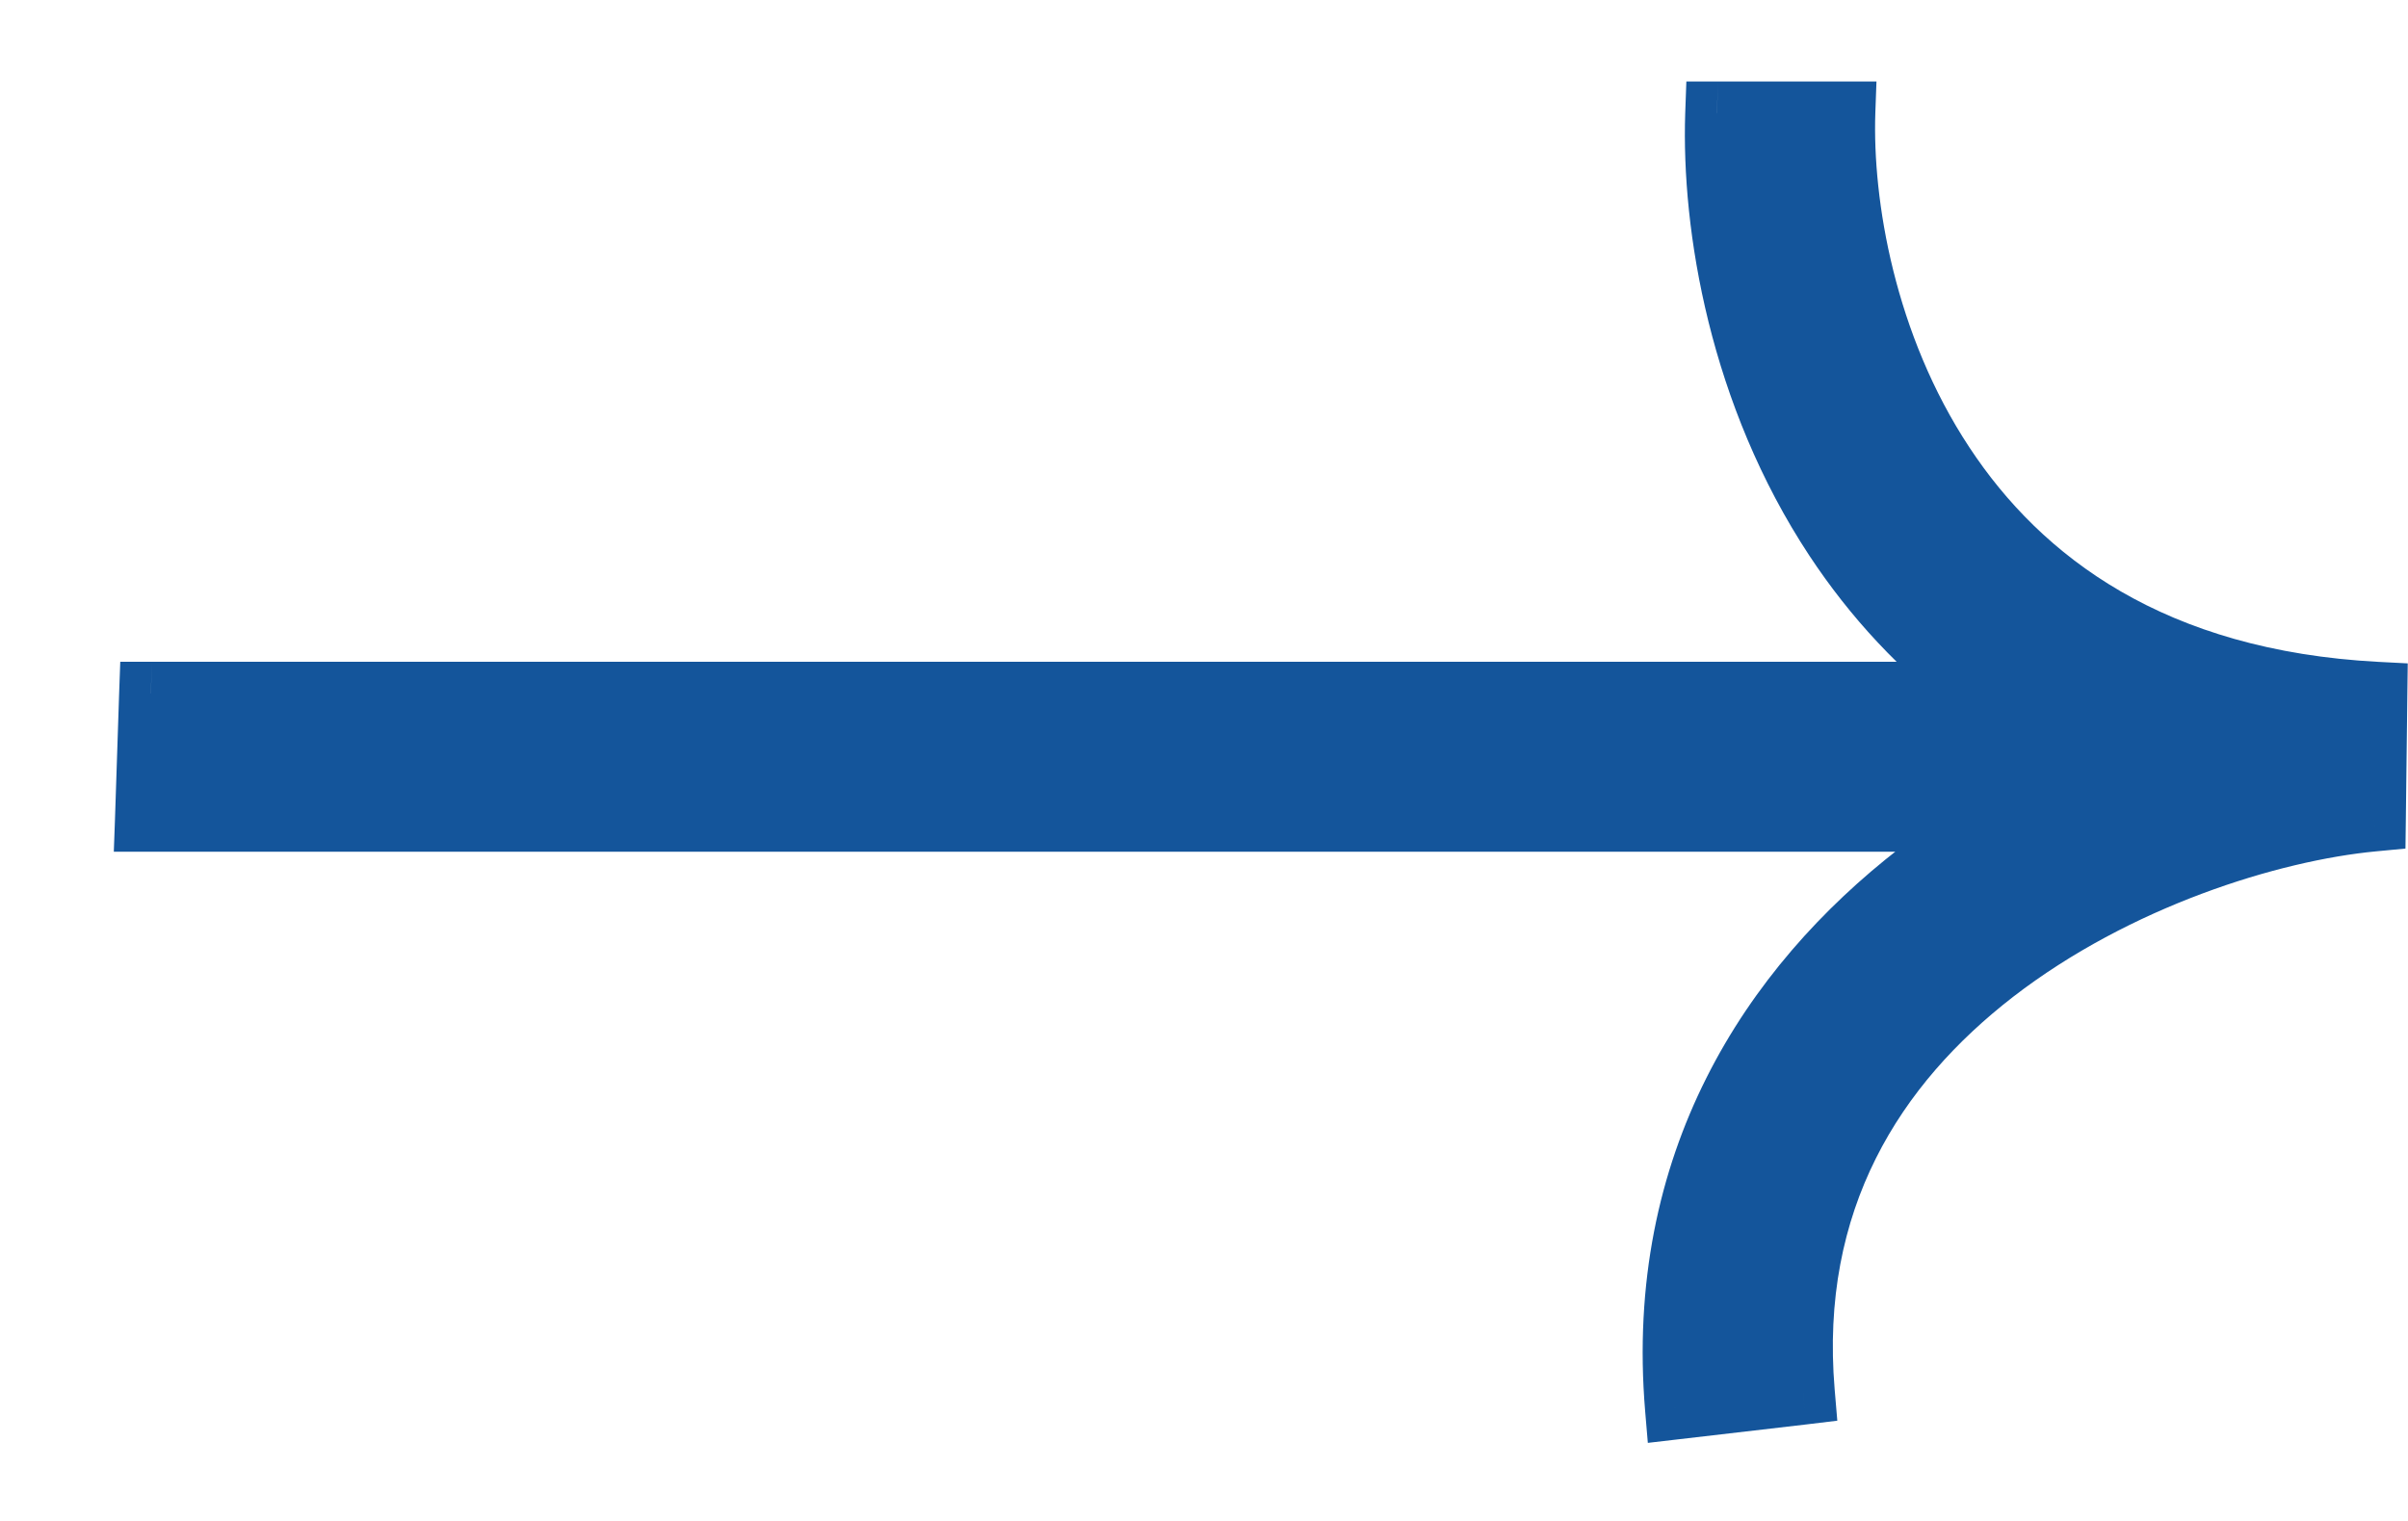
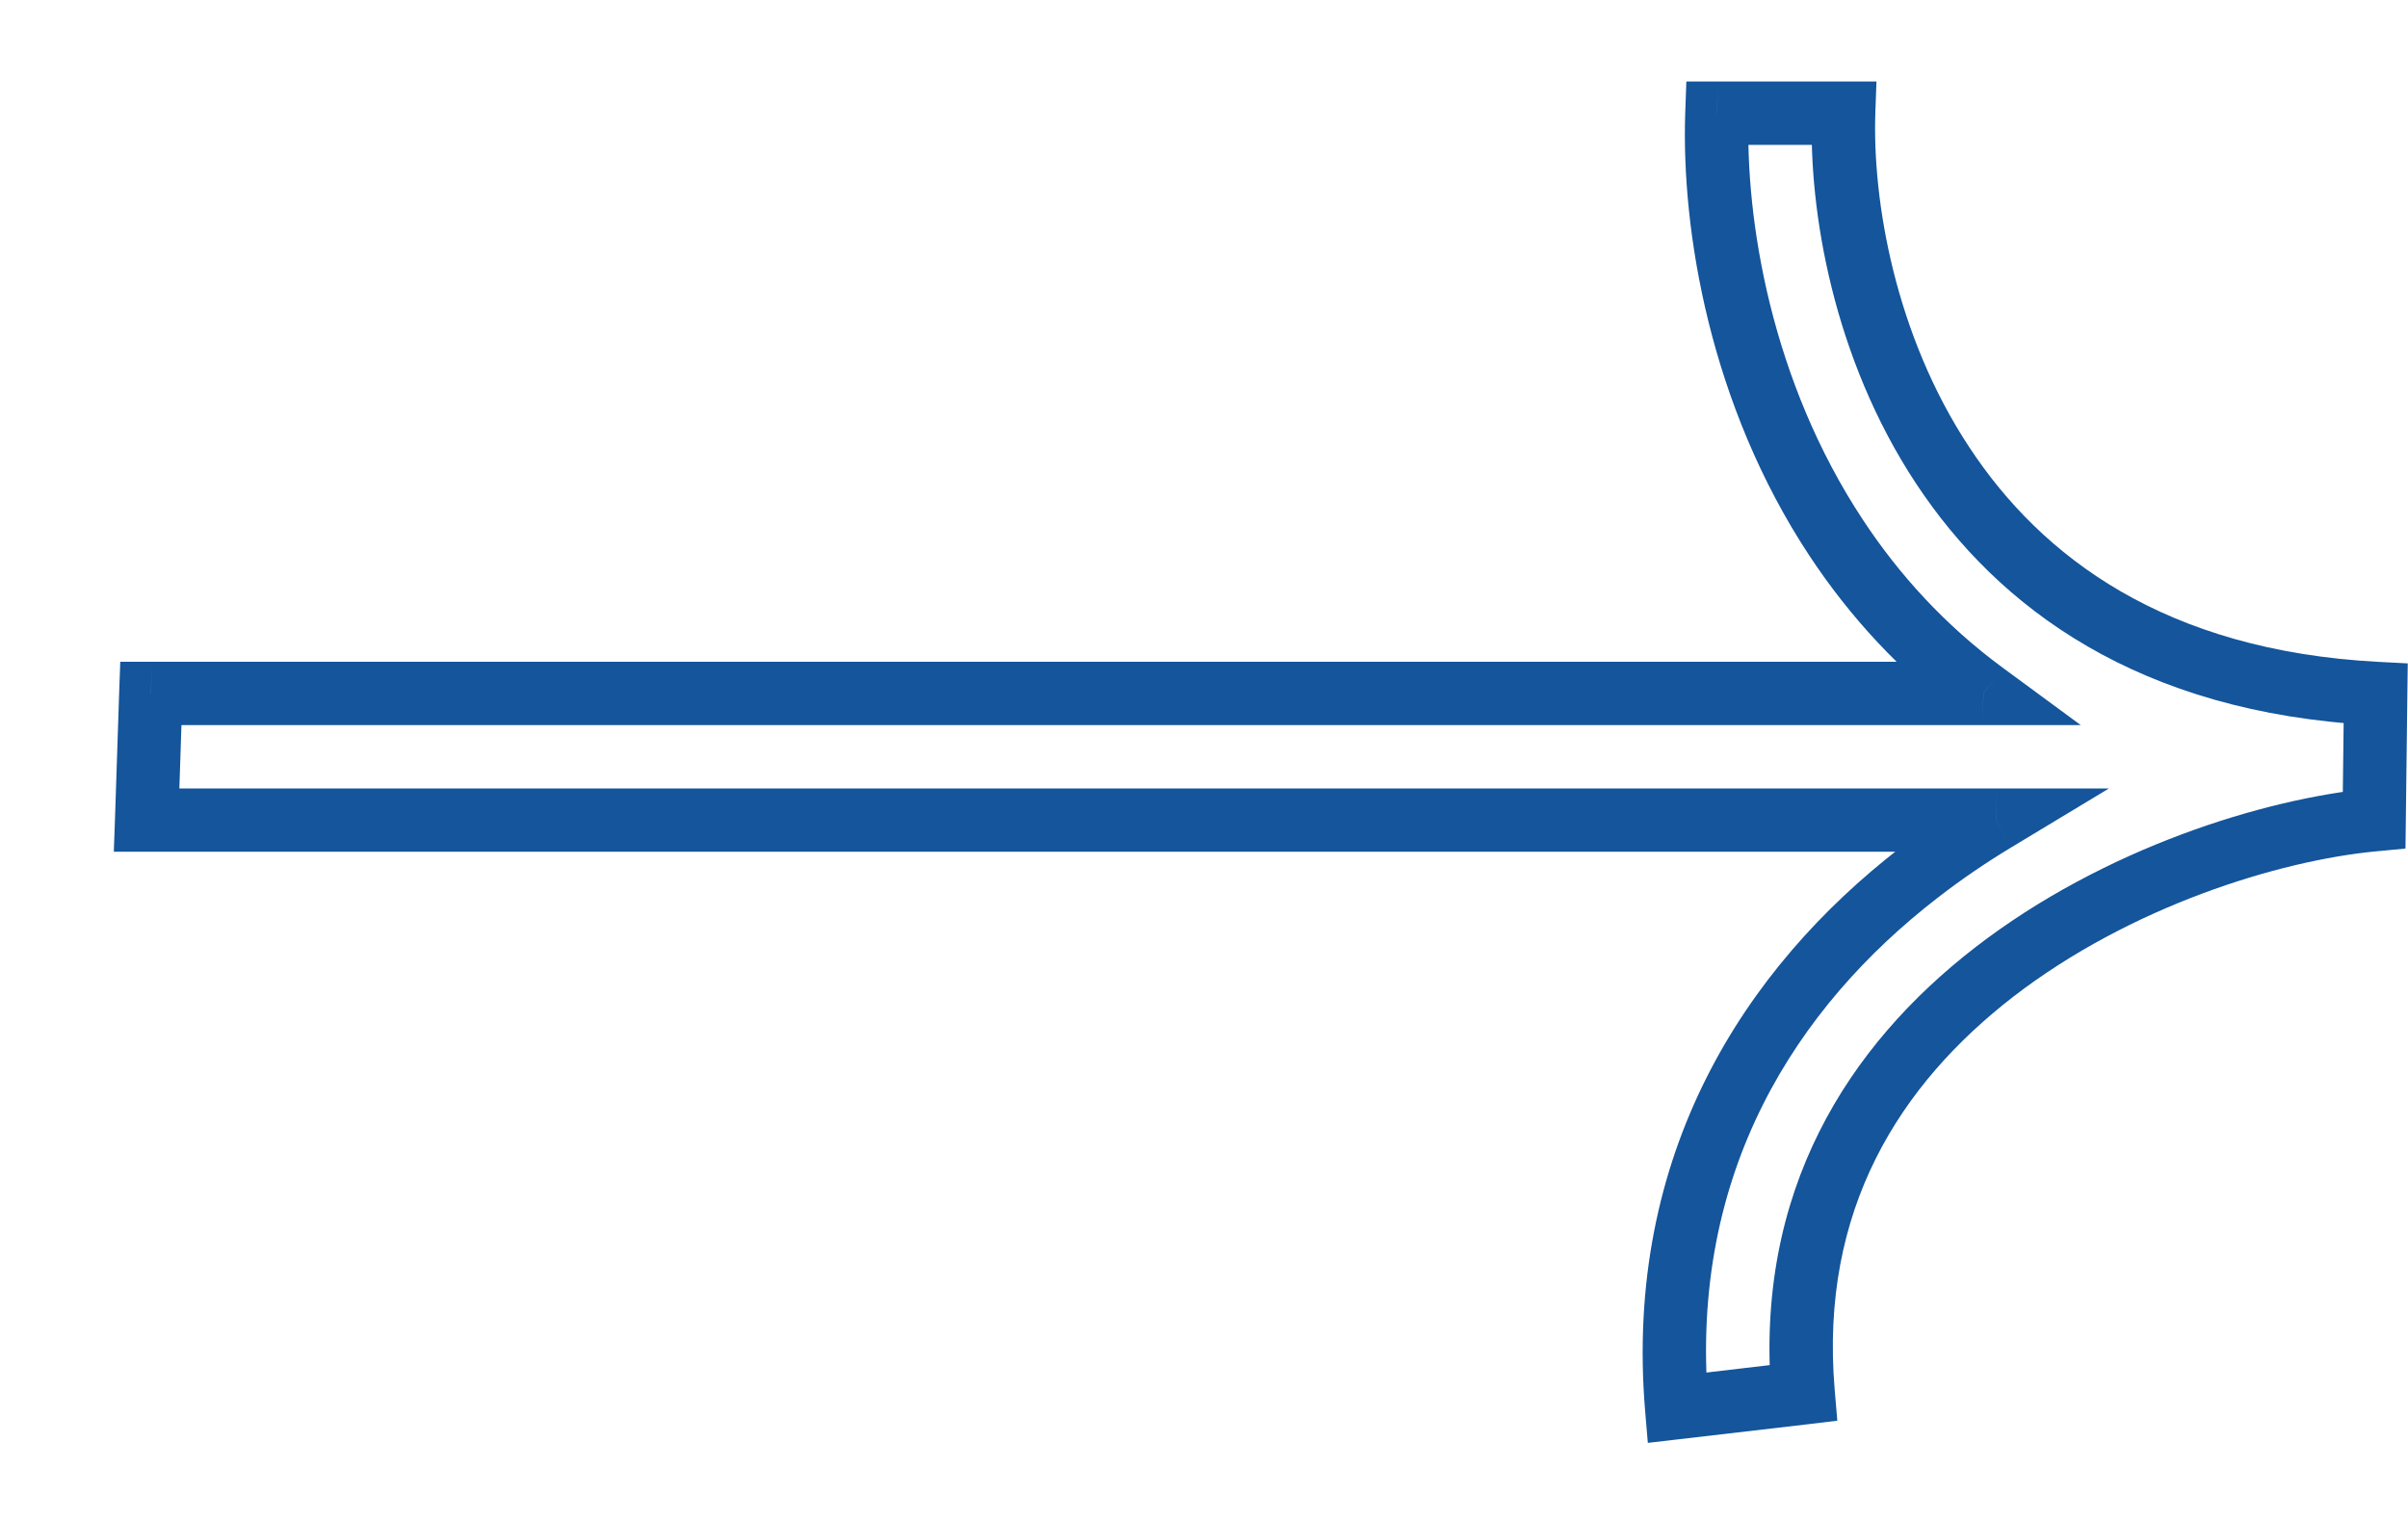
<svg xmlns="http://www.w3.org/2000/svg" width="19" height="12" viewBox="0 0 19 12" fill="none">
-   <path fill-rule="evenodd" clip-rule="evenodd" d="M13.547 0.893C13.517 1.778 13.734 3.101 14.489 4.243C14.788 4.697 15.171 5.119 15.65 5.471L1.19 5.471L1.157 6.47L15.75 6.47C15.541 6.596 15.336 6.735 15.14 6.887C13.973 7.789 13.068 9.175 13.23 11.107L14.227 10.99C14.099 9.469 14.789 8.402 15.735 7.67C16.703 6.922 17.923 6.545 18.733 6.468L18.745 5.472C16.979 5.379 15.938 4.595 15.329 3.674C14.706 2.73 14.523 1.616 14.547 0.893L13.547 0.893Z" fill="#14559B" />
  <path d="M14.489 4.243L14.699 4.101L14.699 4.101L14.489 4.243ZM13.547 0.893L13.556 0.643L13.306 0.643L13.297 0.893H13.547ZM15.65 5.471L15.641 5.721H16.418L15.802 5.268L15.65 5.471ZM1.19 5.471L1.199 5.221H0.949L0.94 5.471H1.19ZM1.157 6.47H0.907L0.898 6.72H1.148L1.157 6.47ZM15.75 6.47L15.874 6.683L16.64 6.221H15.758L15.75 6.47ZM15.14 6.887L14.991 6.691L15.14 6.887ZM13.23 11.107L12.981 11.136L13.002 11.384L13.251 11.355L13.23 11.107ZM14.227 10.99L14.248 11.239L14.497 11.209L14.476 10.961L14.227 10.99ZM15.735 7.67L15.586 7.474L15.735 7.67ZM18.733 6.468L18.748 6.717L18.98 6.695L18.983 6.463L18.733 6.468ZM18.745 5.472L18.995 5.466L18.998 5.234L18.767 5.222L18.745 5.472ZM15.329 3.674L15.54 3.531L15.54 3.531L15.329 3.674ZM14.547 0.893H14.797L14.806 0.643L14.556 0.643L14.547 0.893ZM14.699 4.101C13.977 3.008 13.769 1.737 13.797 0.893H13.297C13.266 1.818 13.491 3.194 14.278 4.386L14.699 4.101ZM15.802 5.268C15.348 4.934 14.984 4.534 14.699 4.101L14.278 4.386C14.592 4.861 14.994 5.304 15.497 5.674L15.802 5.268ZM1.182 5.721L15.641 5.721L15.658 5.221L1.199 5.221L1.182 5.721ZM1.407 6.47L1.44 5.471H0.94L0.907 6.47H1.407ZM15.758 6.221L1.165 6.221L1.148 6.72L15.741 6.72L15.758 6.221ZM15.289 7.083C15.477 6.937 15.673 6.804 15.874 6.683L15.626 6.258C15.409 6.389 15.196 6.533 14.991 6.691L15.289 7.083ZM13.479 11.078C13.326 9.249 14.177 7.942 15.289 7.083L14.991 6.691C13.77 7.635 12.81 9.102 12.981 11.136L13.479 11.078ZM14.206 10.742L13.209 10.859L13.251 11.355L14.248 11.239L14.206 10.742ZM15.586 7.474C14.585 8.248 13.841 9.396 13.978 11.02L14.476 10.961C14.357 9.542 14.993 8.555 15.884 7.865L15.586 7.474ZM18.718 6.22C17.866 6.3 16.599 6.692 15.586 7.474L15.884 7.865C16.808 7.152 17.979 6.79 18.748 6.717L18.718 6.22ZM18.495 5.477L18.483 6.474L18.983 6.463L18.995 5.466L18.495 5.477ZM15.119 3.816C15.768 4.798 16.877 5.624 18.724 5.721L18.767 5.222C17.08 5.133 16.108 4.392 15.54 3.531L15.119 3.816ZM14.297 0.893C14.271 1.657 14.463 2.823 15.119 3.816L15.54 3.531C14.949 2.637 14.774 1.576 14.797 0.893H14.297ZM13.539 1.143L14.539 1.143L14.556 0.643L13.556 0.643L13.539 1.143Z" fill="#14559B" />
</svg>